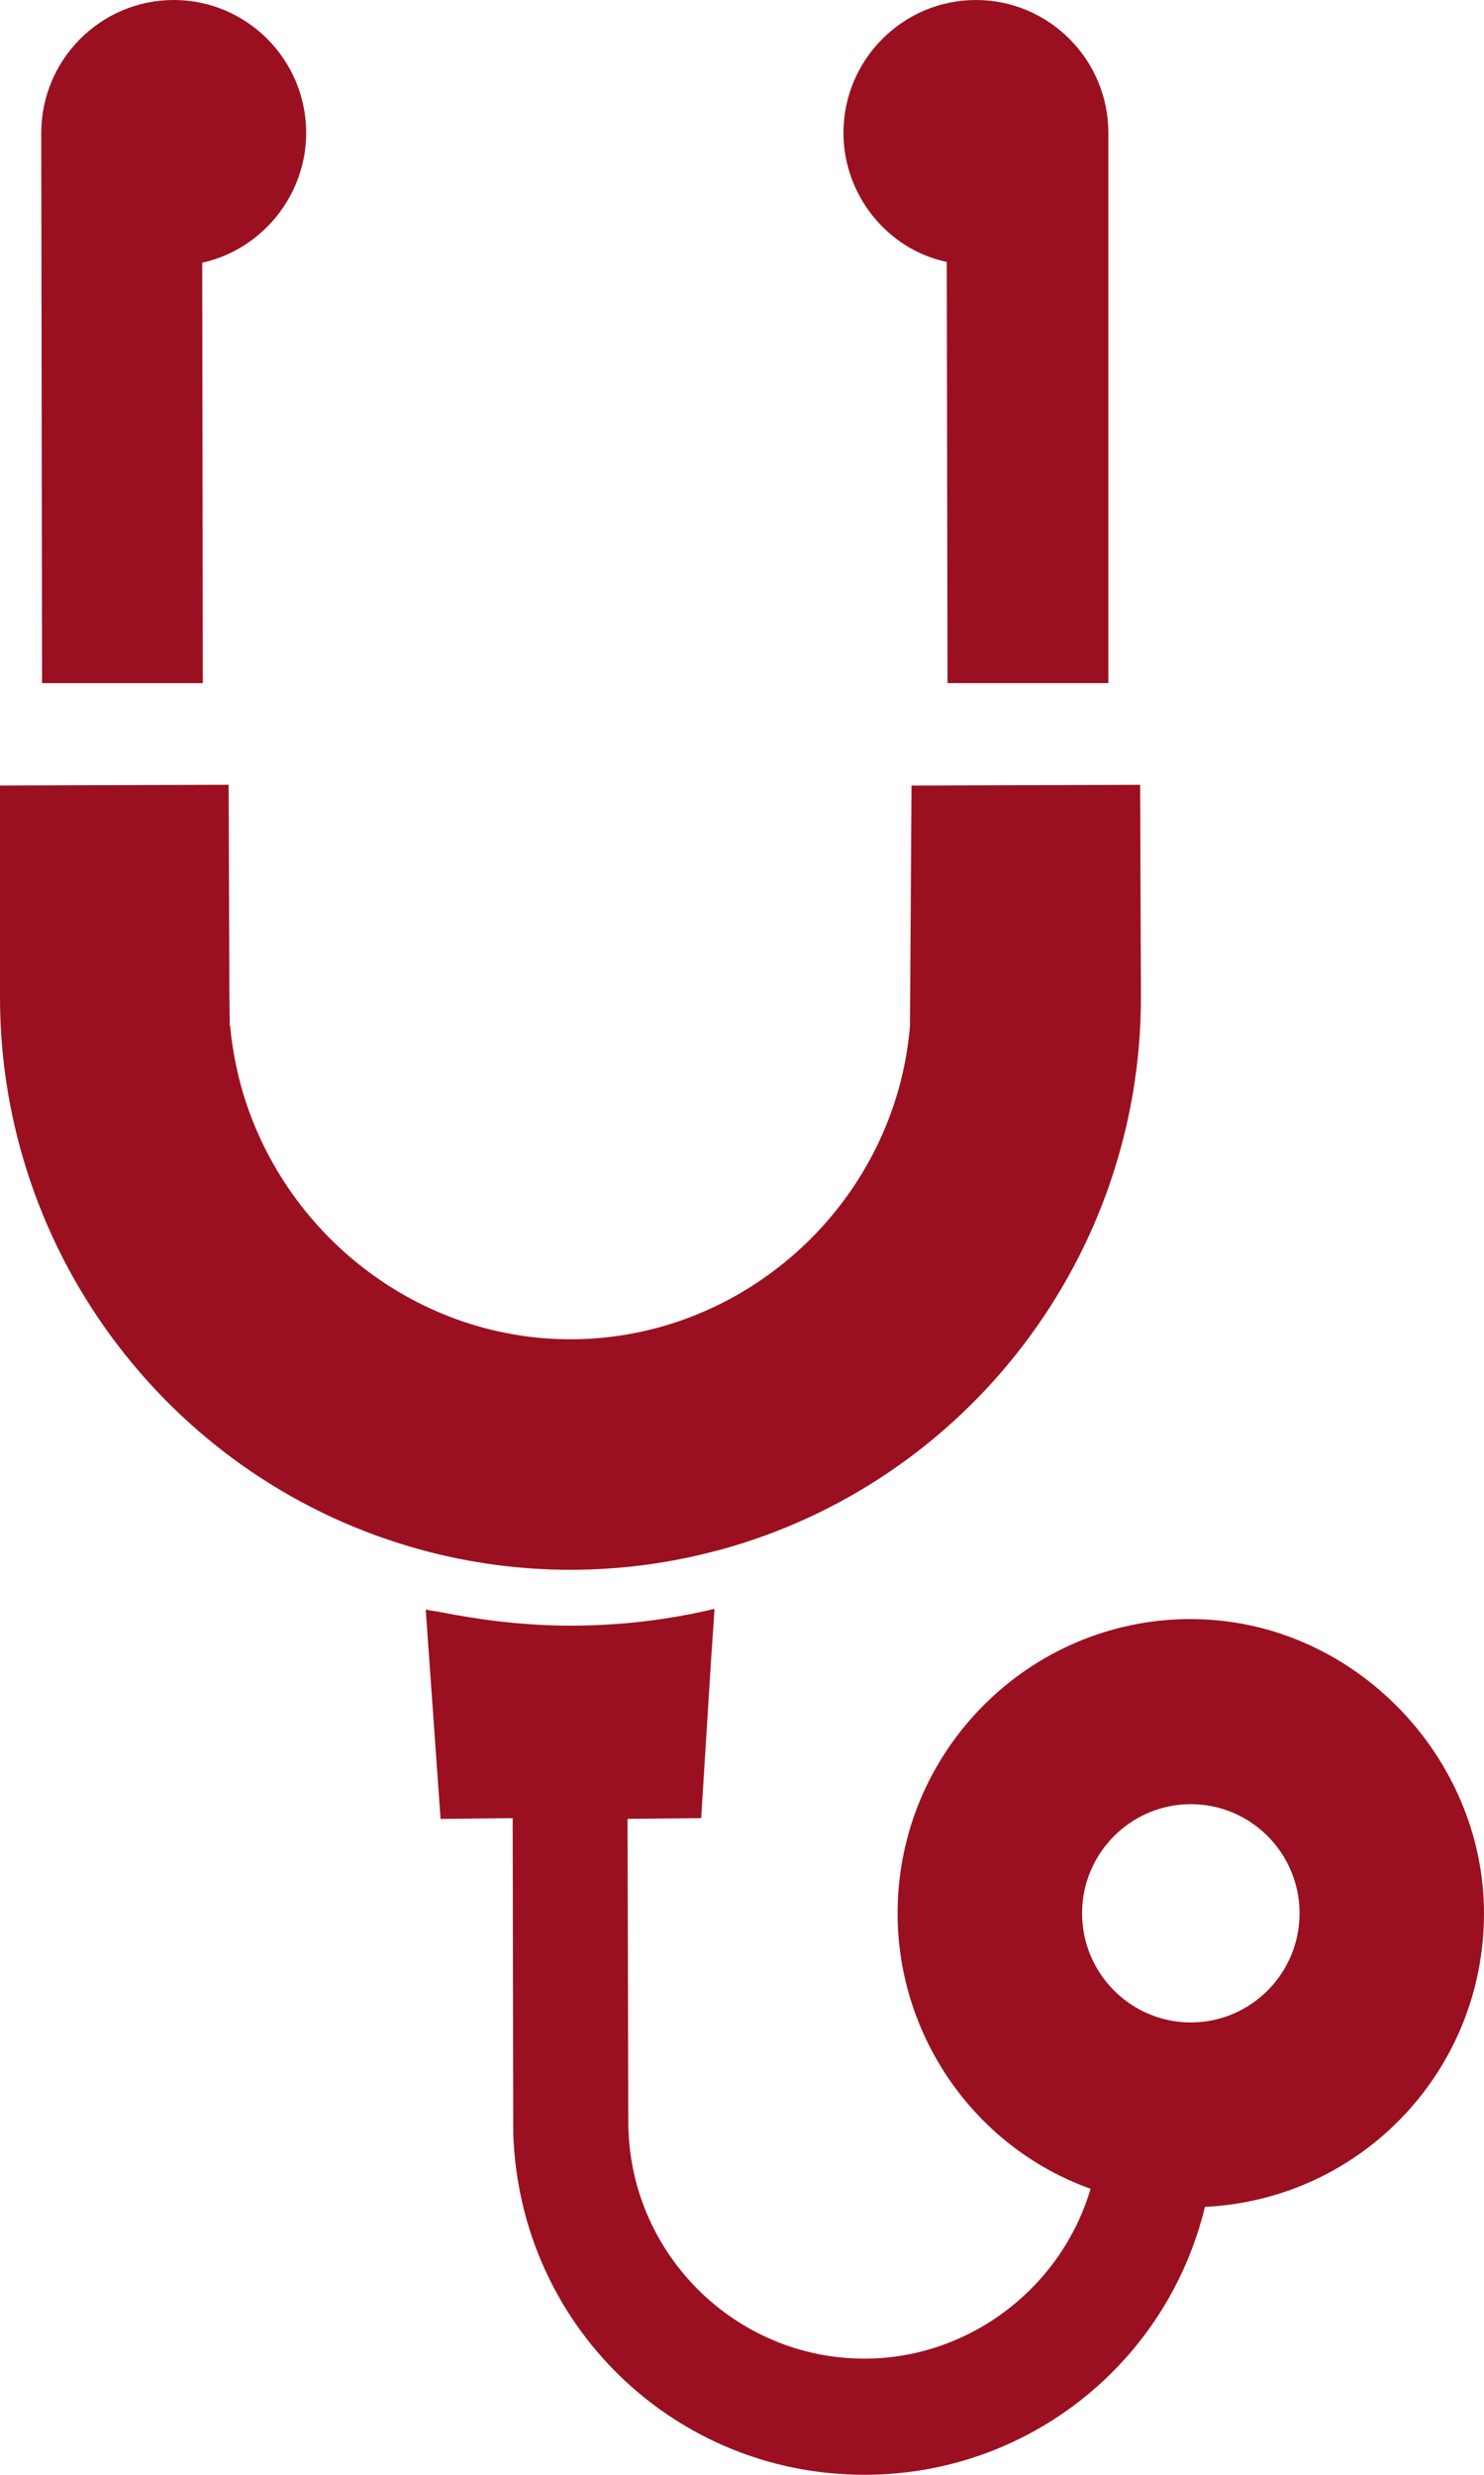
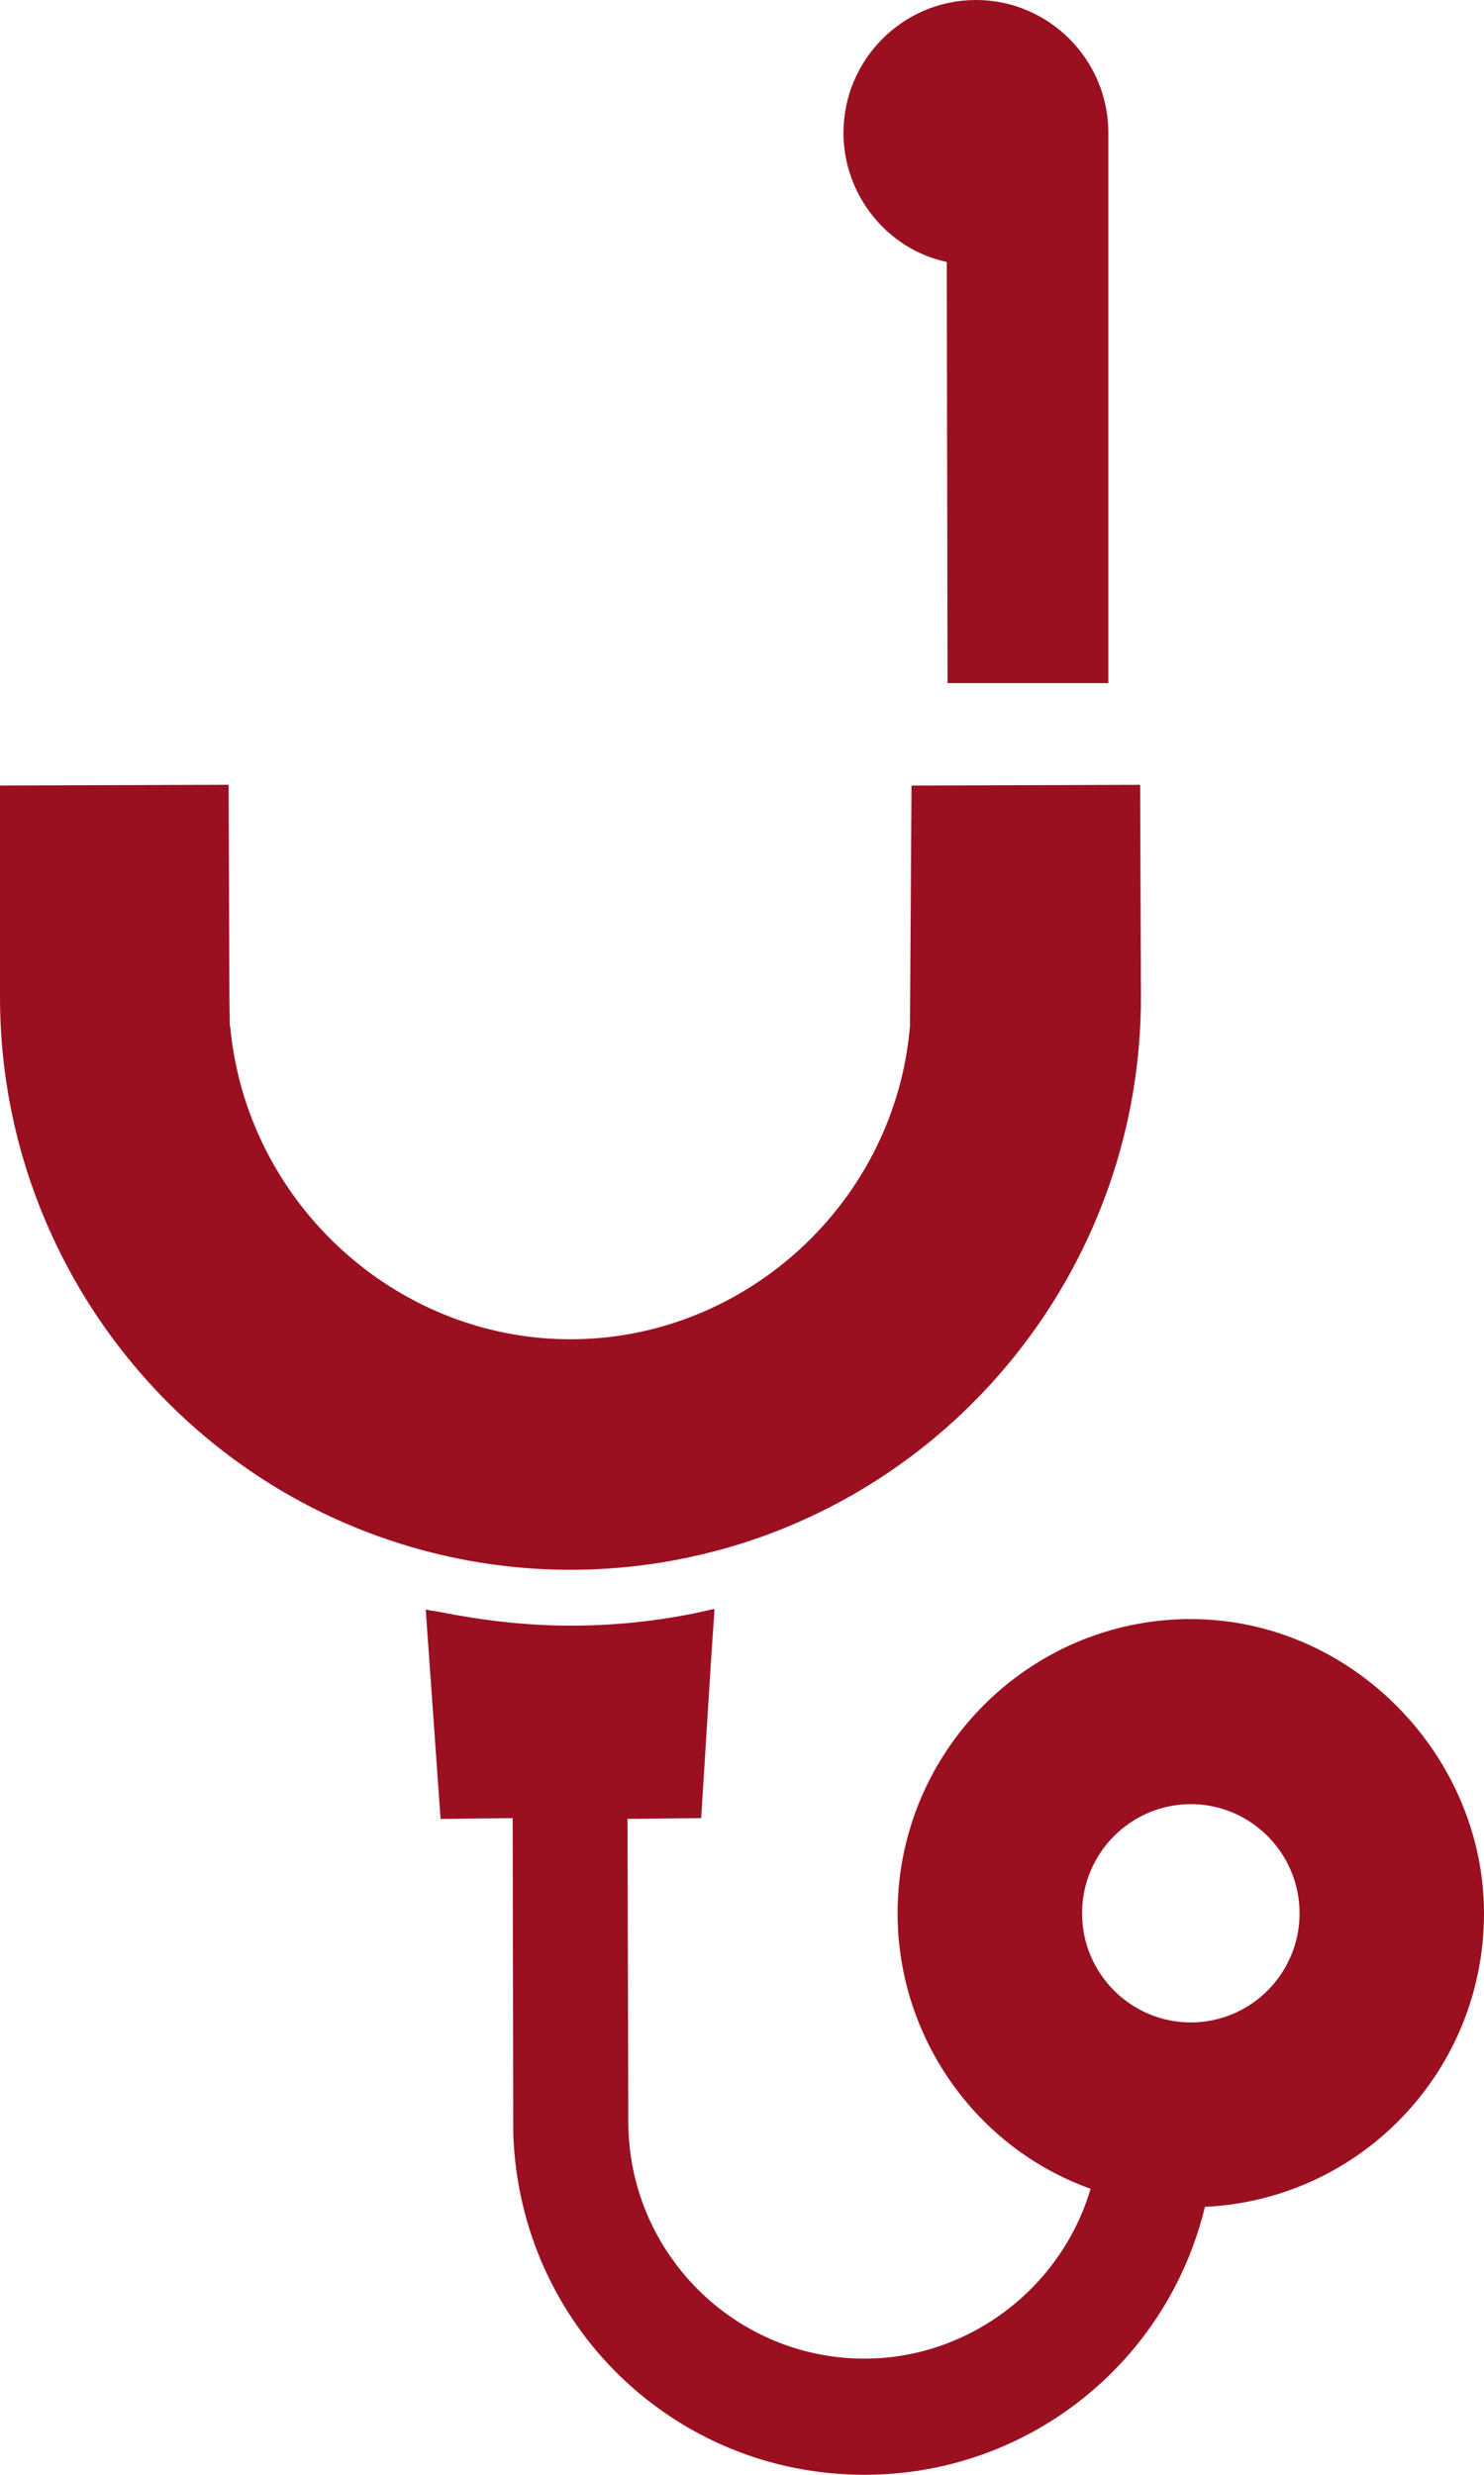
<svg xmlns="http://www.w3.org/2000/svg" width="90" height="150" viewBox="0 0 90 150" fill="none">
  <path d="M72.22 98.132C62.414 98.132 54.436 106.133 54.436 115.967C54.436 123.438 59.151 130.17 66.141 132.663C64.35 138.724 58.713 142.96 52.433 142.96C44.531 142.96 38.105 136.515 38.105 128.591L38.058 110.354V110.243L42.524 110.199L43.129 100.537L43.331 97.564C43.331 97.564 43.322 97.564 43.316 97.564V97.517C40.503 98.191 37.567 98.533 34.597 98.533C31.942 98.533 29.324 98.223 26.745 97.719C26.456 97.657 26.152 97.631 25.866 97.564V97.575C25.851 97.572 25.834 97.569 25.819 97.567L26.719 110.246L31.091 110.199L31.127 129.326C31.521 140.918 40.88 150 52.433 150C62.25 150 70.756 143.309 73.076 133.761C82.566 133.307 90 125.491 90 115.97C90 106.449 82.023 98.135 72.217 98.135L72.22 98.132ZM72.22 109.352C75.856 109.352 78.815 112.32 78.815 115.967C78.815 119.614 75.856 122.582 72.22 122.582C68.583 122.582 65.624 119.614 65.624 115.967C65.624 112.32 68.583 109.352 72.22 109.352Z" fill="#9A1021" />
-   <path d="M12.3 41.407L12.265 15.922C15.92 15.117 18.569 11.809 18.569 8.056C18.569 3.615 14.964 0 10.536 0C6.108 0 2.503 3.615 2.503 8.056L2.55 41.407H12.3Z" fill="#9A1021" />
  <path d="M57.419 15.875L57.465 41.248V41.404H67.219V8.056C67.219 3.615 63.614 0 59.186 0C54.758 0 51.153 3.615 51.153 8.056C51.153 11.809 53.806 15.117 57.422 15.878L57.419 15.875Z" fill="#9A1021" />
  <path d="M43.585 93.96C58.663 89.882 69.194 76.107 69.194 60.458L69.147 47.568L55.281 47.614L55.187 62.186C54.299 72.832 45.253 81.175 34.597 81.175C25.013 81.175 16.758 74.423 14.488 65.327C14.243 64.304 14.05 63.264 13.96 62.192H13.936L13.913 60.455L13.866 47.644V47.565L0 47.611V60.452C0 76.102 10.53 89.876 25.609 93.954C28.53 94.745 31.553 95.147 34.597 95.147C37.638 95.147 40.664 94.745 43.585 93.954V93.96Z" fill="#9A1021" />
</svg>